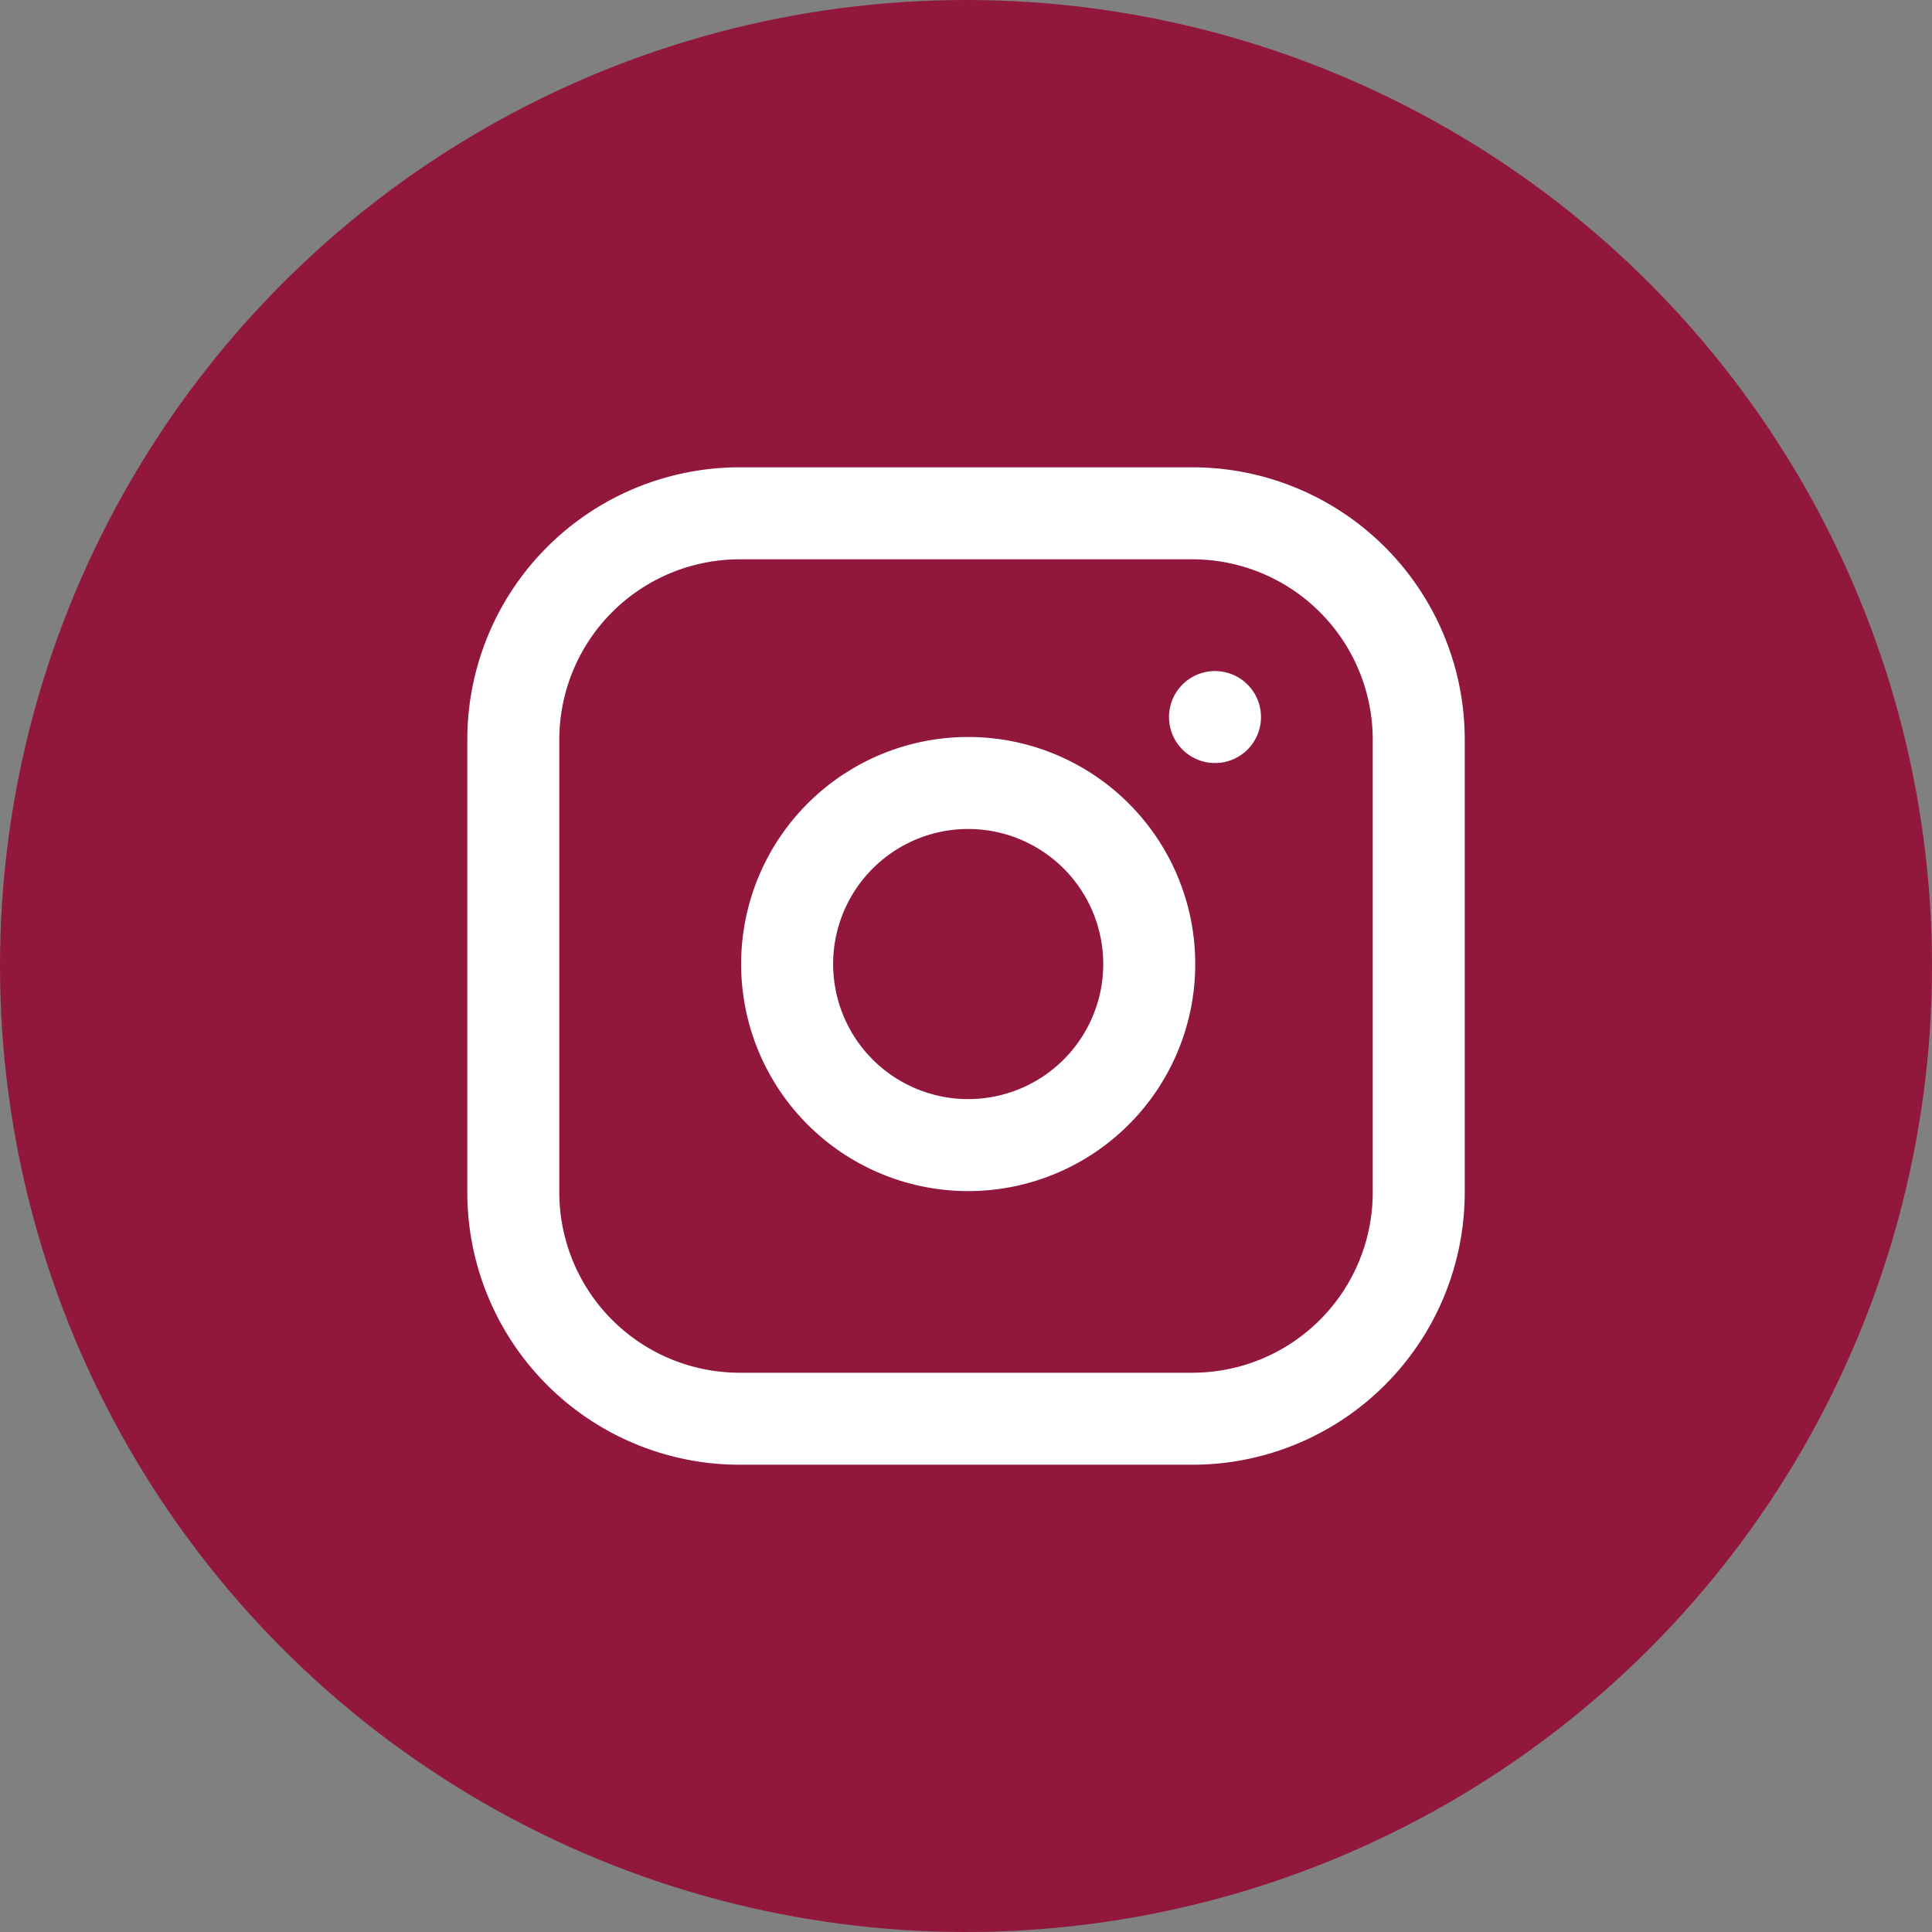
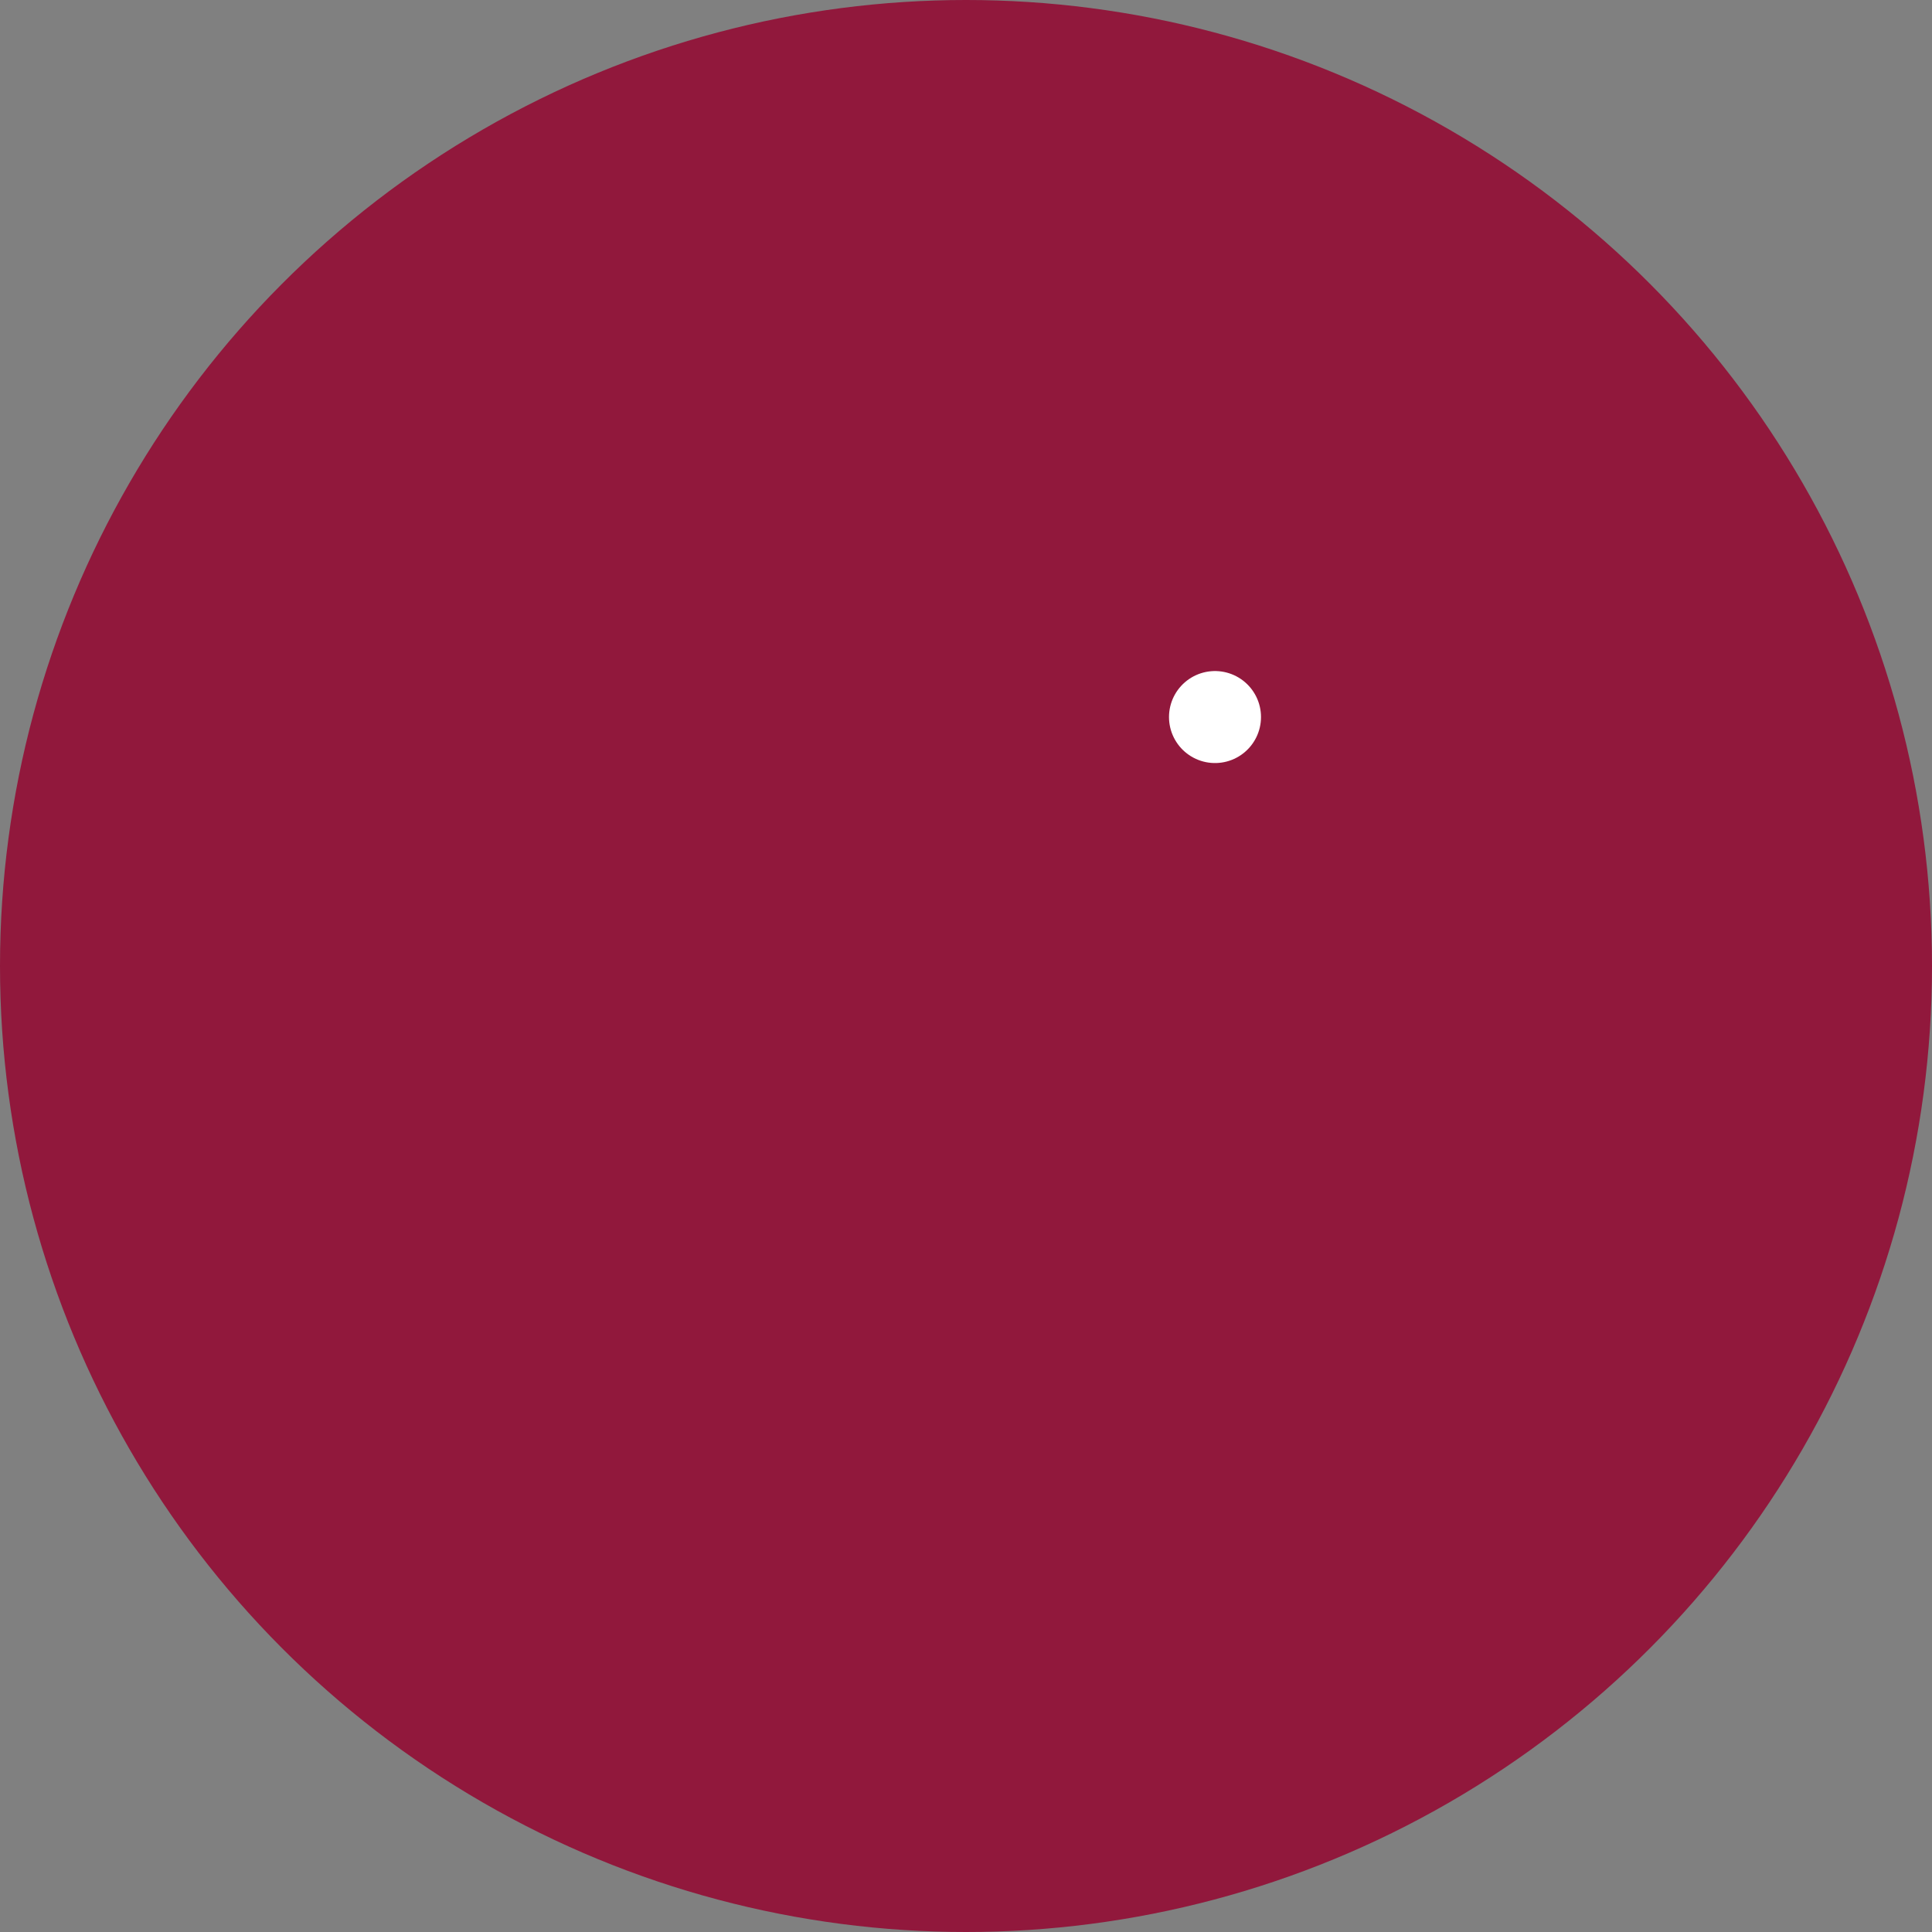
<svg xmlns="http://www.w3.org/2000/svg" width="42" height="42" viewBox="0 0 42 42">
  <rect x="0" y="0" width="42" height="42" fill="#808080" stroke="none" />
  <g id="Group_148" data-name="Group 148" transform="translate(-958 -5050)">
    <circle id="Ellipse_16" data-name="Ellipse 16" cx="21" cy="21" r="21" transform="translate(958 5050)" fill="#91183c" />
    <g id="Icon_feather-instagram" data-name="Icon feather-instagram" transform="translate(966.159 5058.159)">
-       <path id="Path_125" data-name="Path 125" d="M7.921,3h9.841a4.921,4.921,0,0,1,4.921,4.921v9.841a4.921,4.921,0,0,1-4.921,4.921H7.921A4.921,4.921,0,0,1,3,17.762V7.921A4.921,4.921,0,0,1,7.921,3Z" fill="none" stroke="#fff" stroke-linecap="round" stroke-linejoin="round" stroke-width="2" />
-       <path id="Path_126" data-name="Path 126" d="M19.9,15.294a3.936,3.936,0,1,1-3.316-3.316A3.936,3.936,0,0,1,19.9,15.294Z" transform="translate(-3.118 -3.073)" fill="none" stroke="#fff" stroke-linecap="round" stroke-linejoin="round" stroke-width="2" />
      <path id="Path_127" data-name="Path 127" d="M26.25,9.75h0" transform="translate(-7.996 -2.321)" fill="none" stroke="#fff" stroke-linecap="round" stroke-linejoin="round" stroke-width="2" />
    </g>
  </g>
</svg>